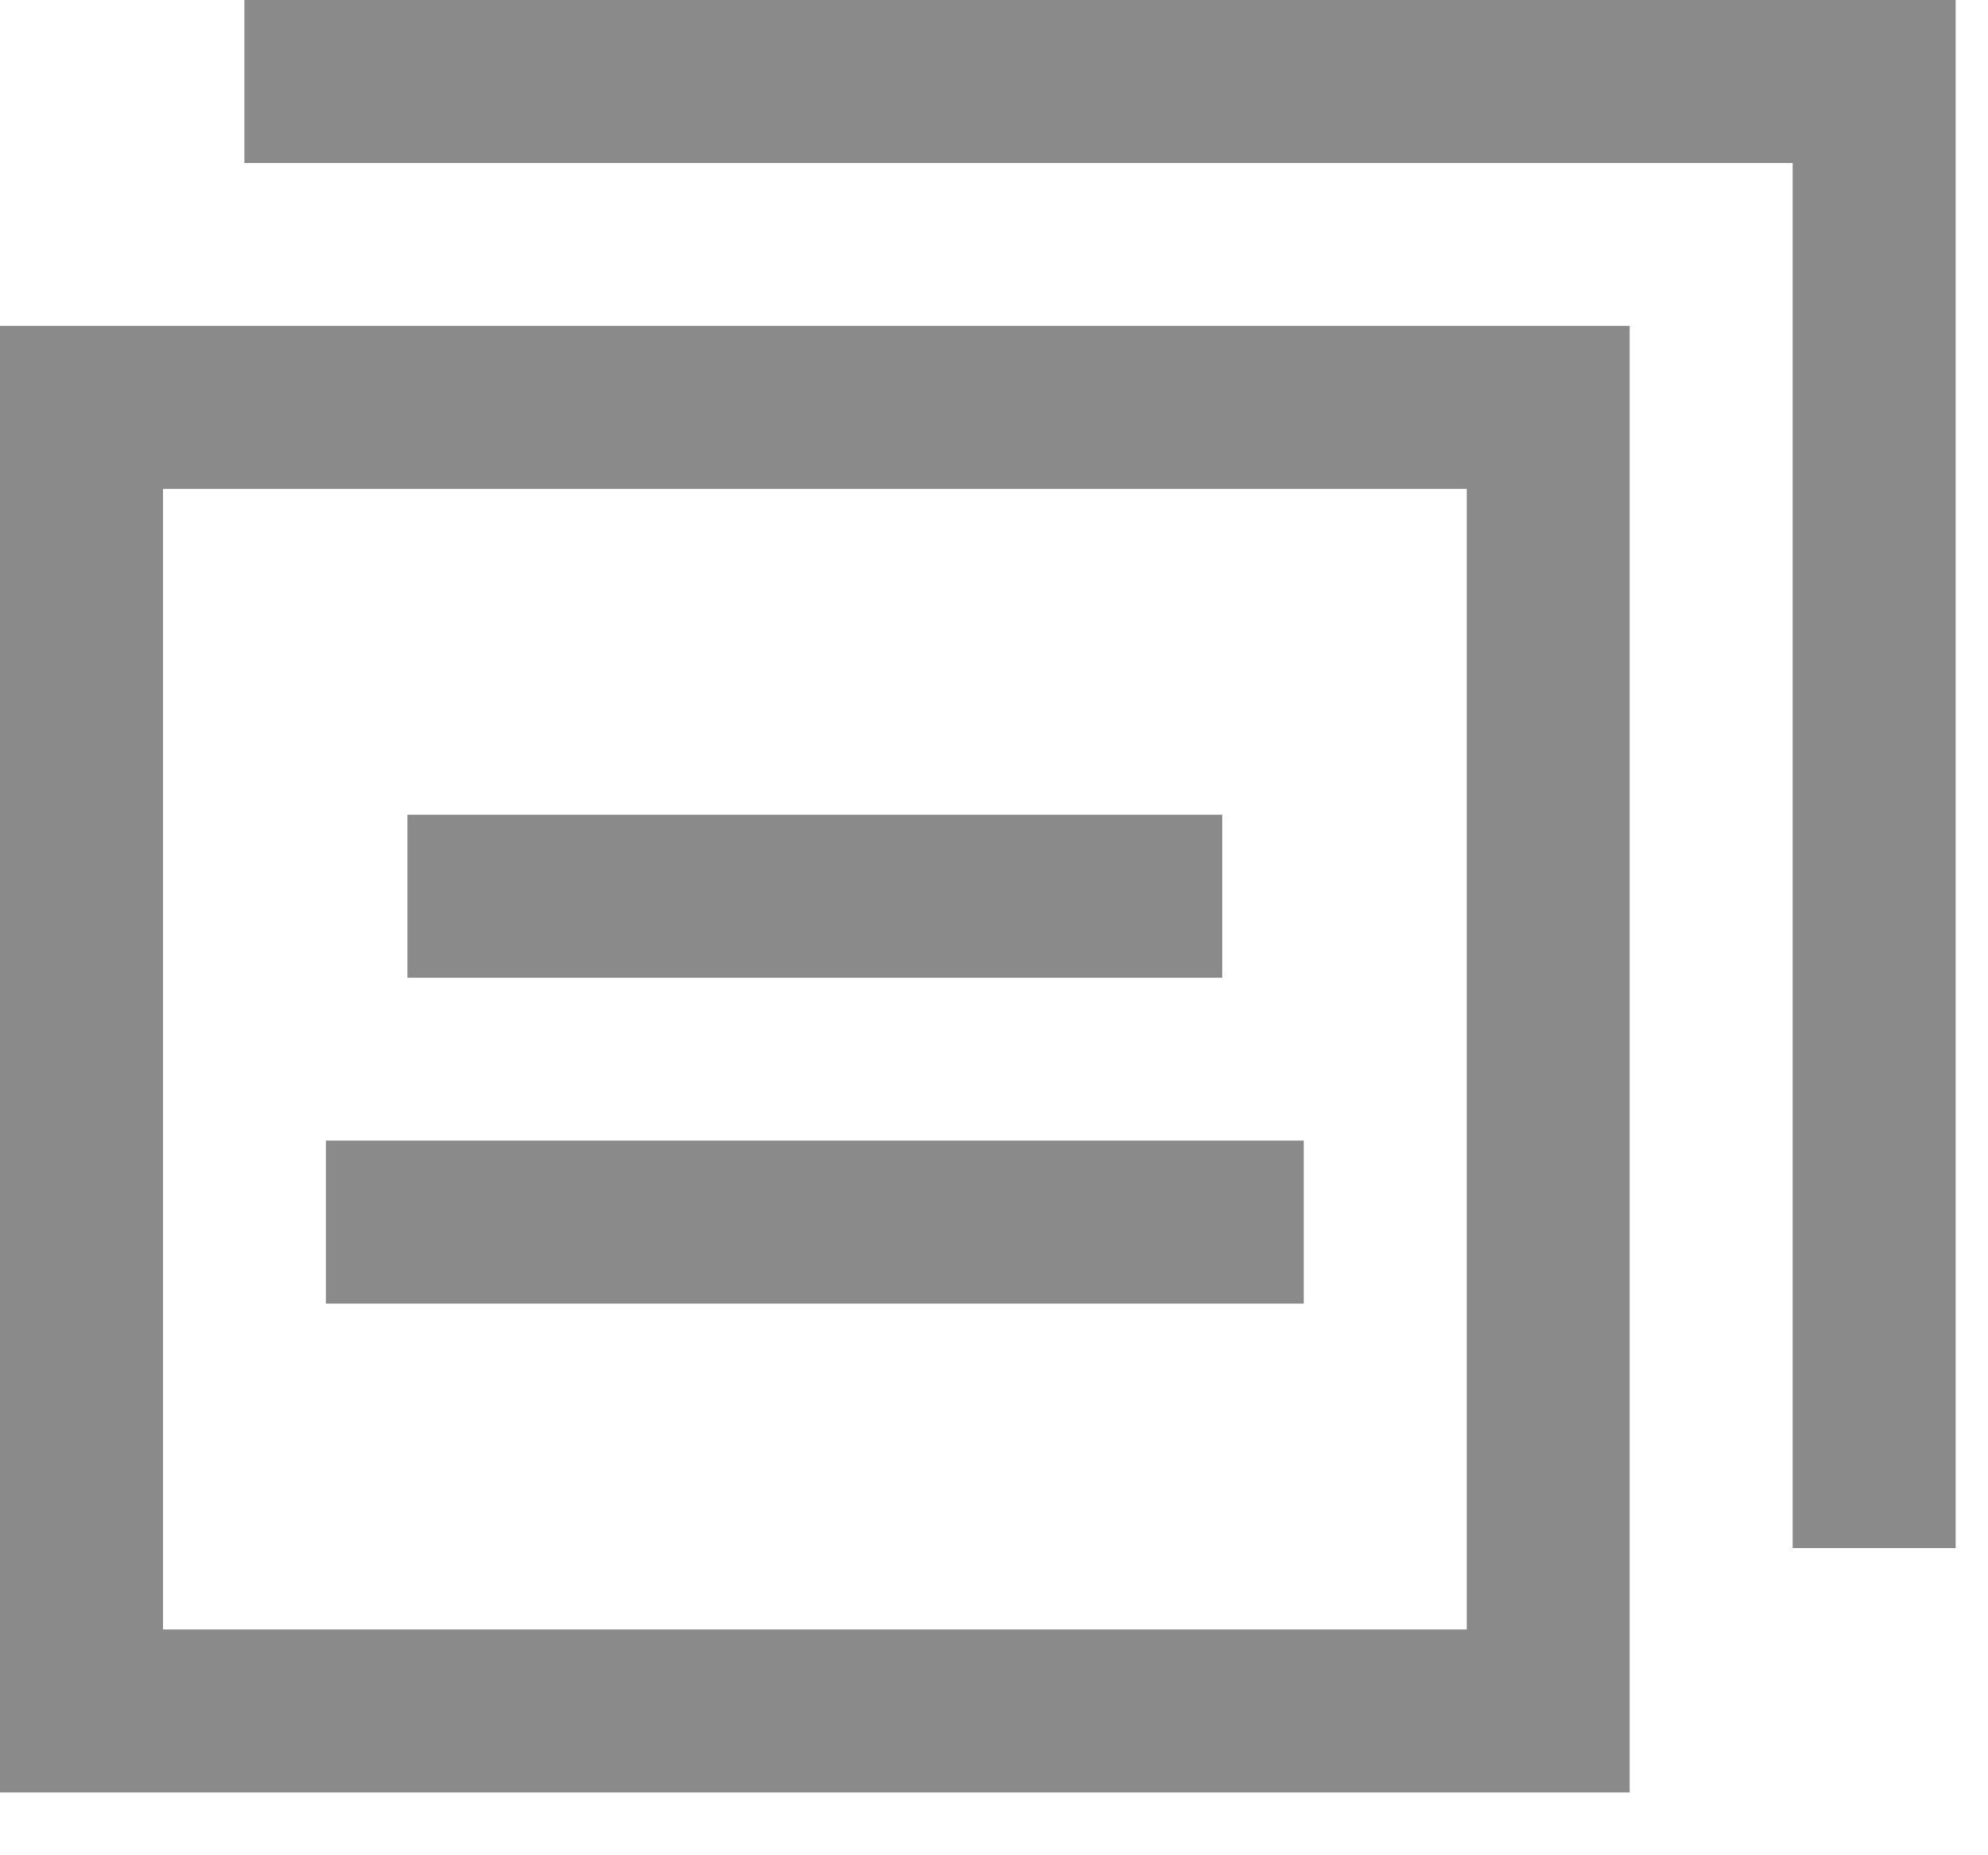
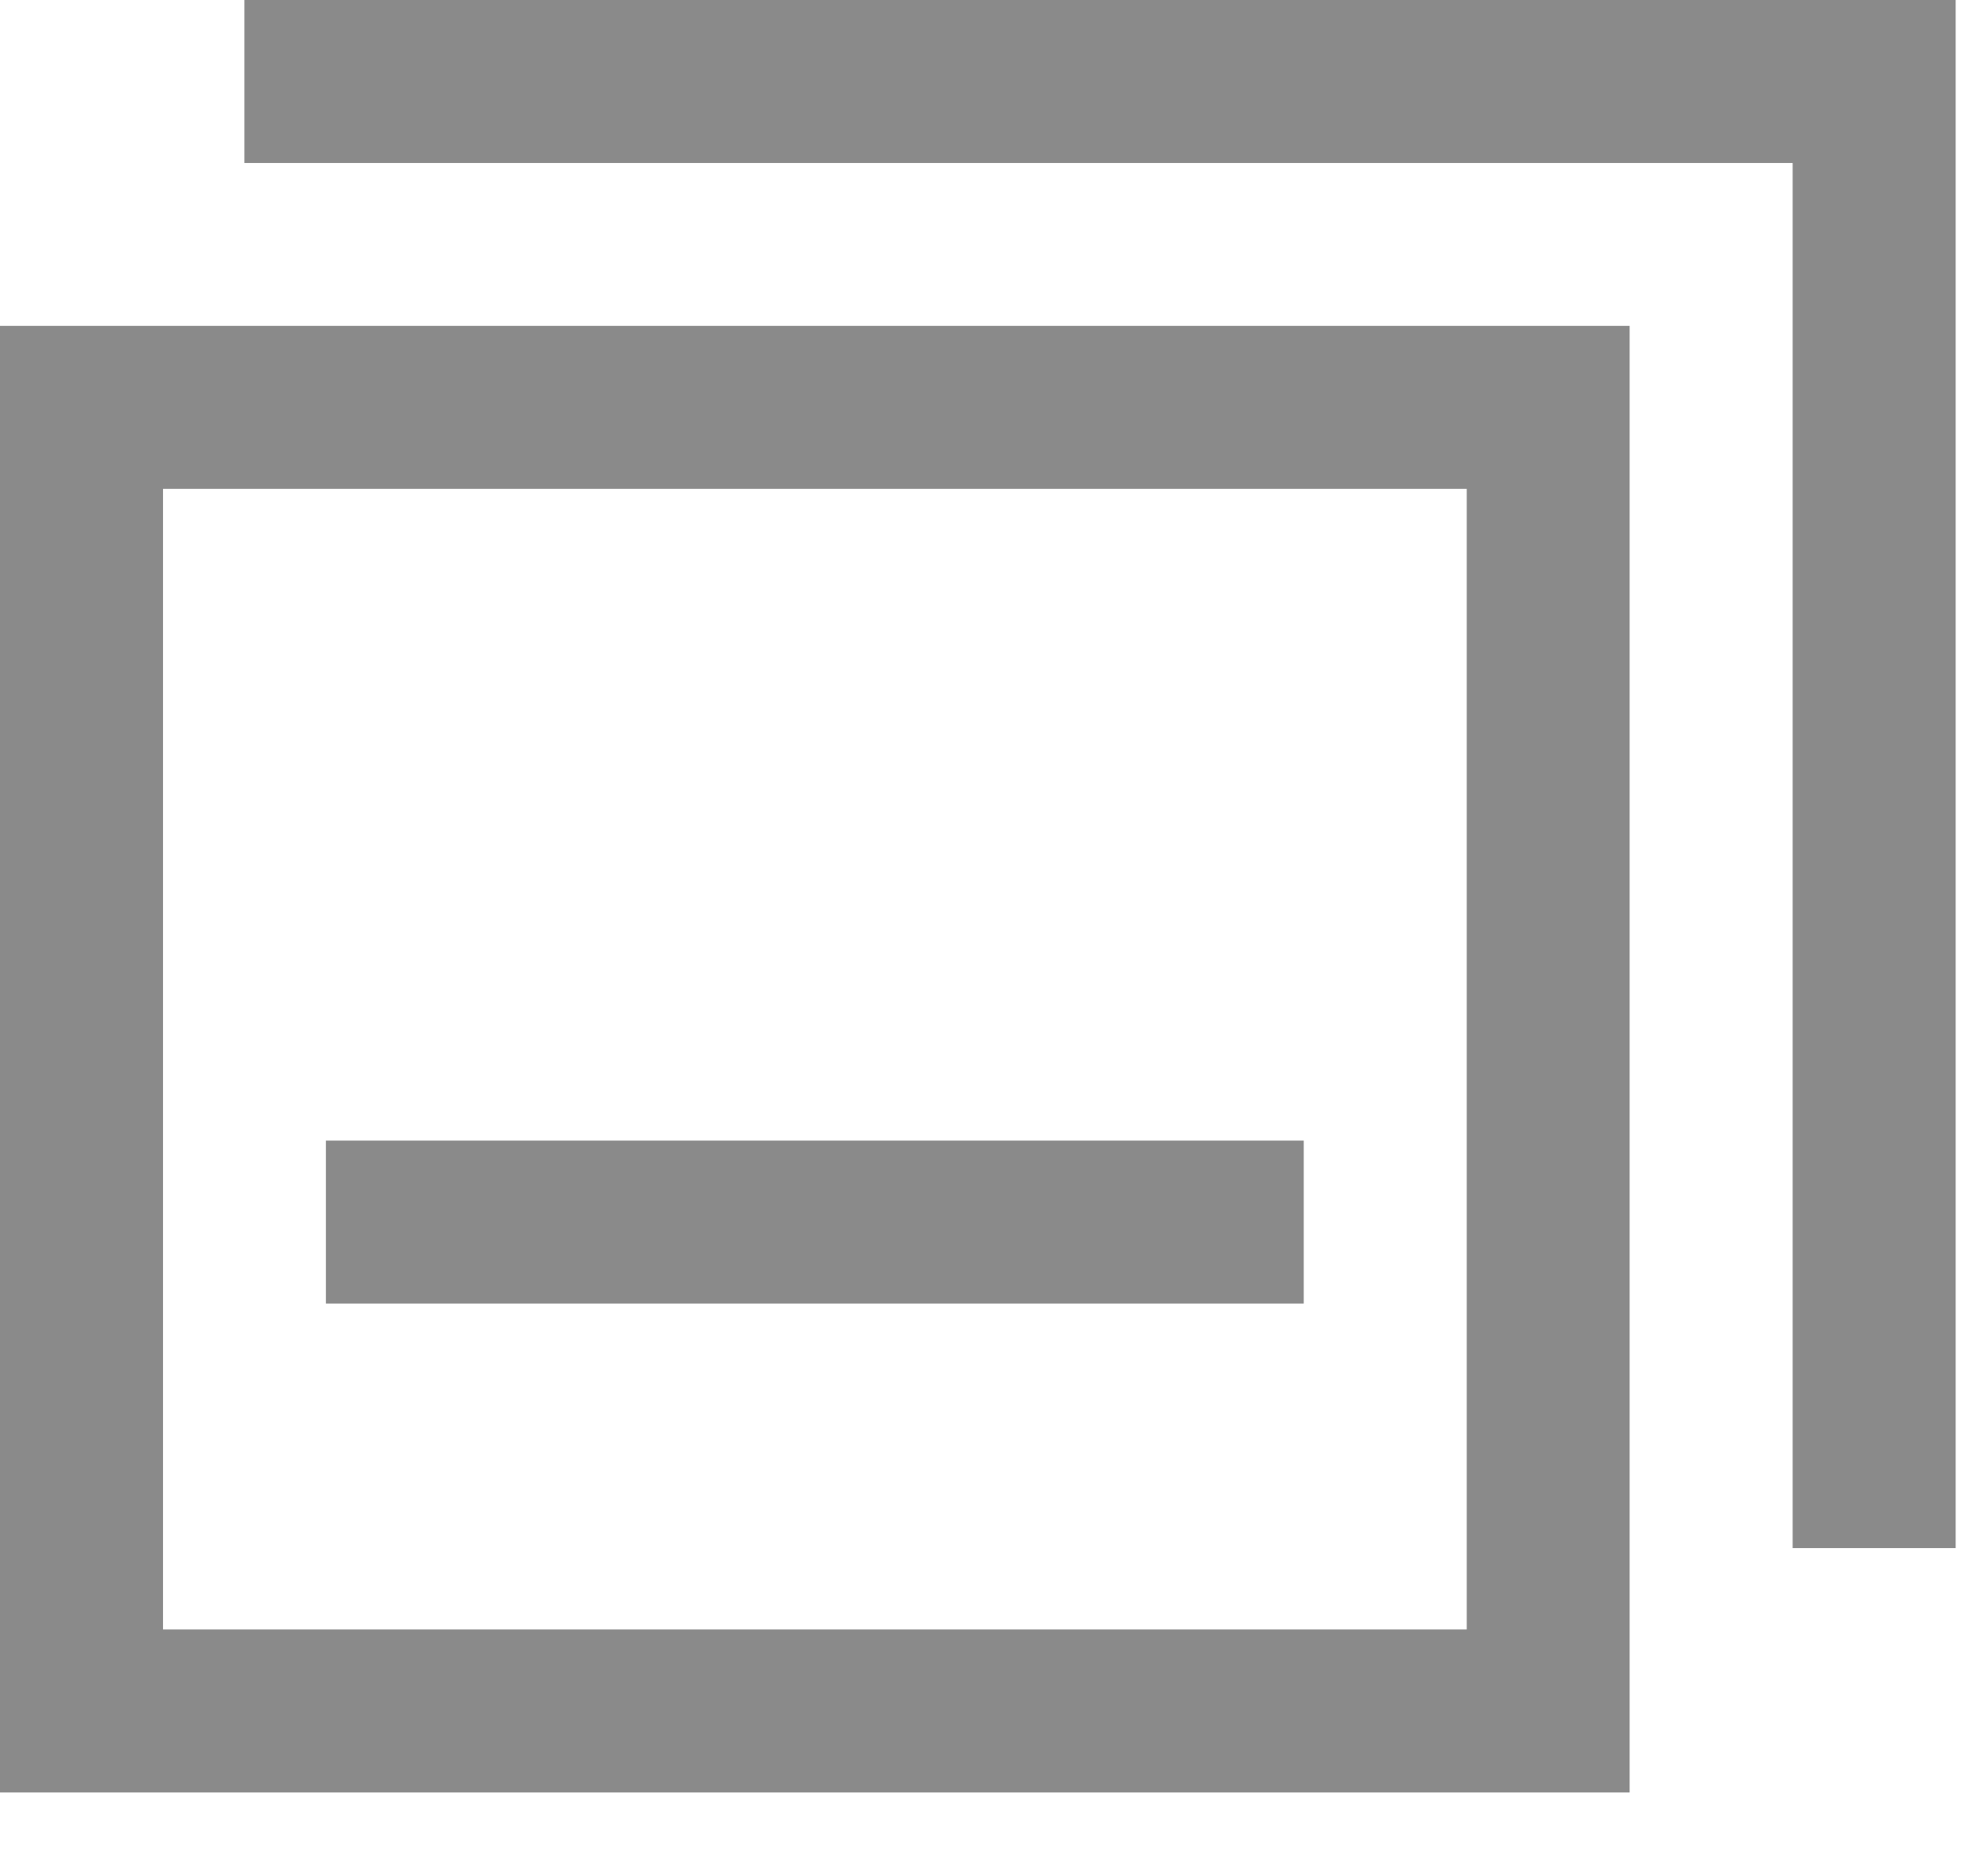
<svg xmlns="http://www.w3.org/2000/svg" width="15px" height="14px" viewBox="0 0 15 14" version="1.1">
  <title>icon-doc-rev</title>
  <desc>Created with Sketch.</desc>
  <defs />
  <g id="Page-1" stroke="none" stroke-width="1" fill="none" fill-rule="evenodd">
    <g id="icon-doc-rev" fill-rule="nonzero" fill="#8A8A8A">
      <path d="M0,13.526 L0,2.459 L12.296,2.459 L12.296,13.526 L0,13.526 Z M1.23,12.296 L11.067,12.296 L11.067,3.689 L1.23,3.689 L1.23,12.296 Z" id="Combined-Shape" />
      <polygon id="Fill-2" points="1.844 0 1.844 1.23 13.526 1.23 13.526 11.682 14.756 11.682 14.756 0" />
-       <polygon id="Fill-3" points="3.074 7.378 9.222 7.378 9.222 6.148 3.074 6.148" />
      <polygon id="Fill-4" points="2.459 9.837 9.837 9.837 9.837 8.607 2.459 8.607" />
    </g>
  </g>
</svg>